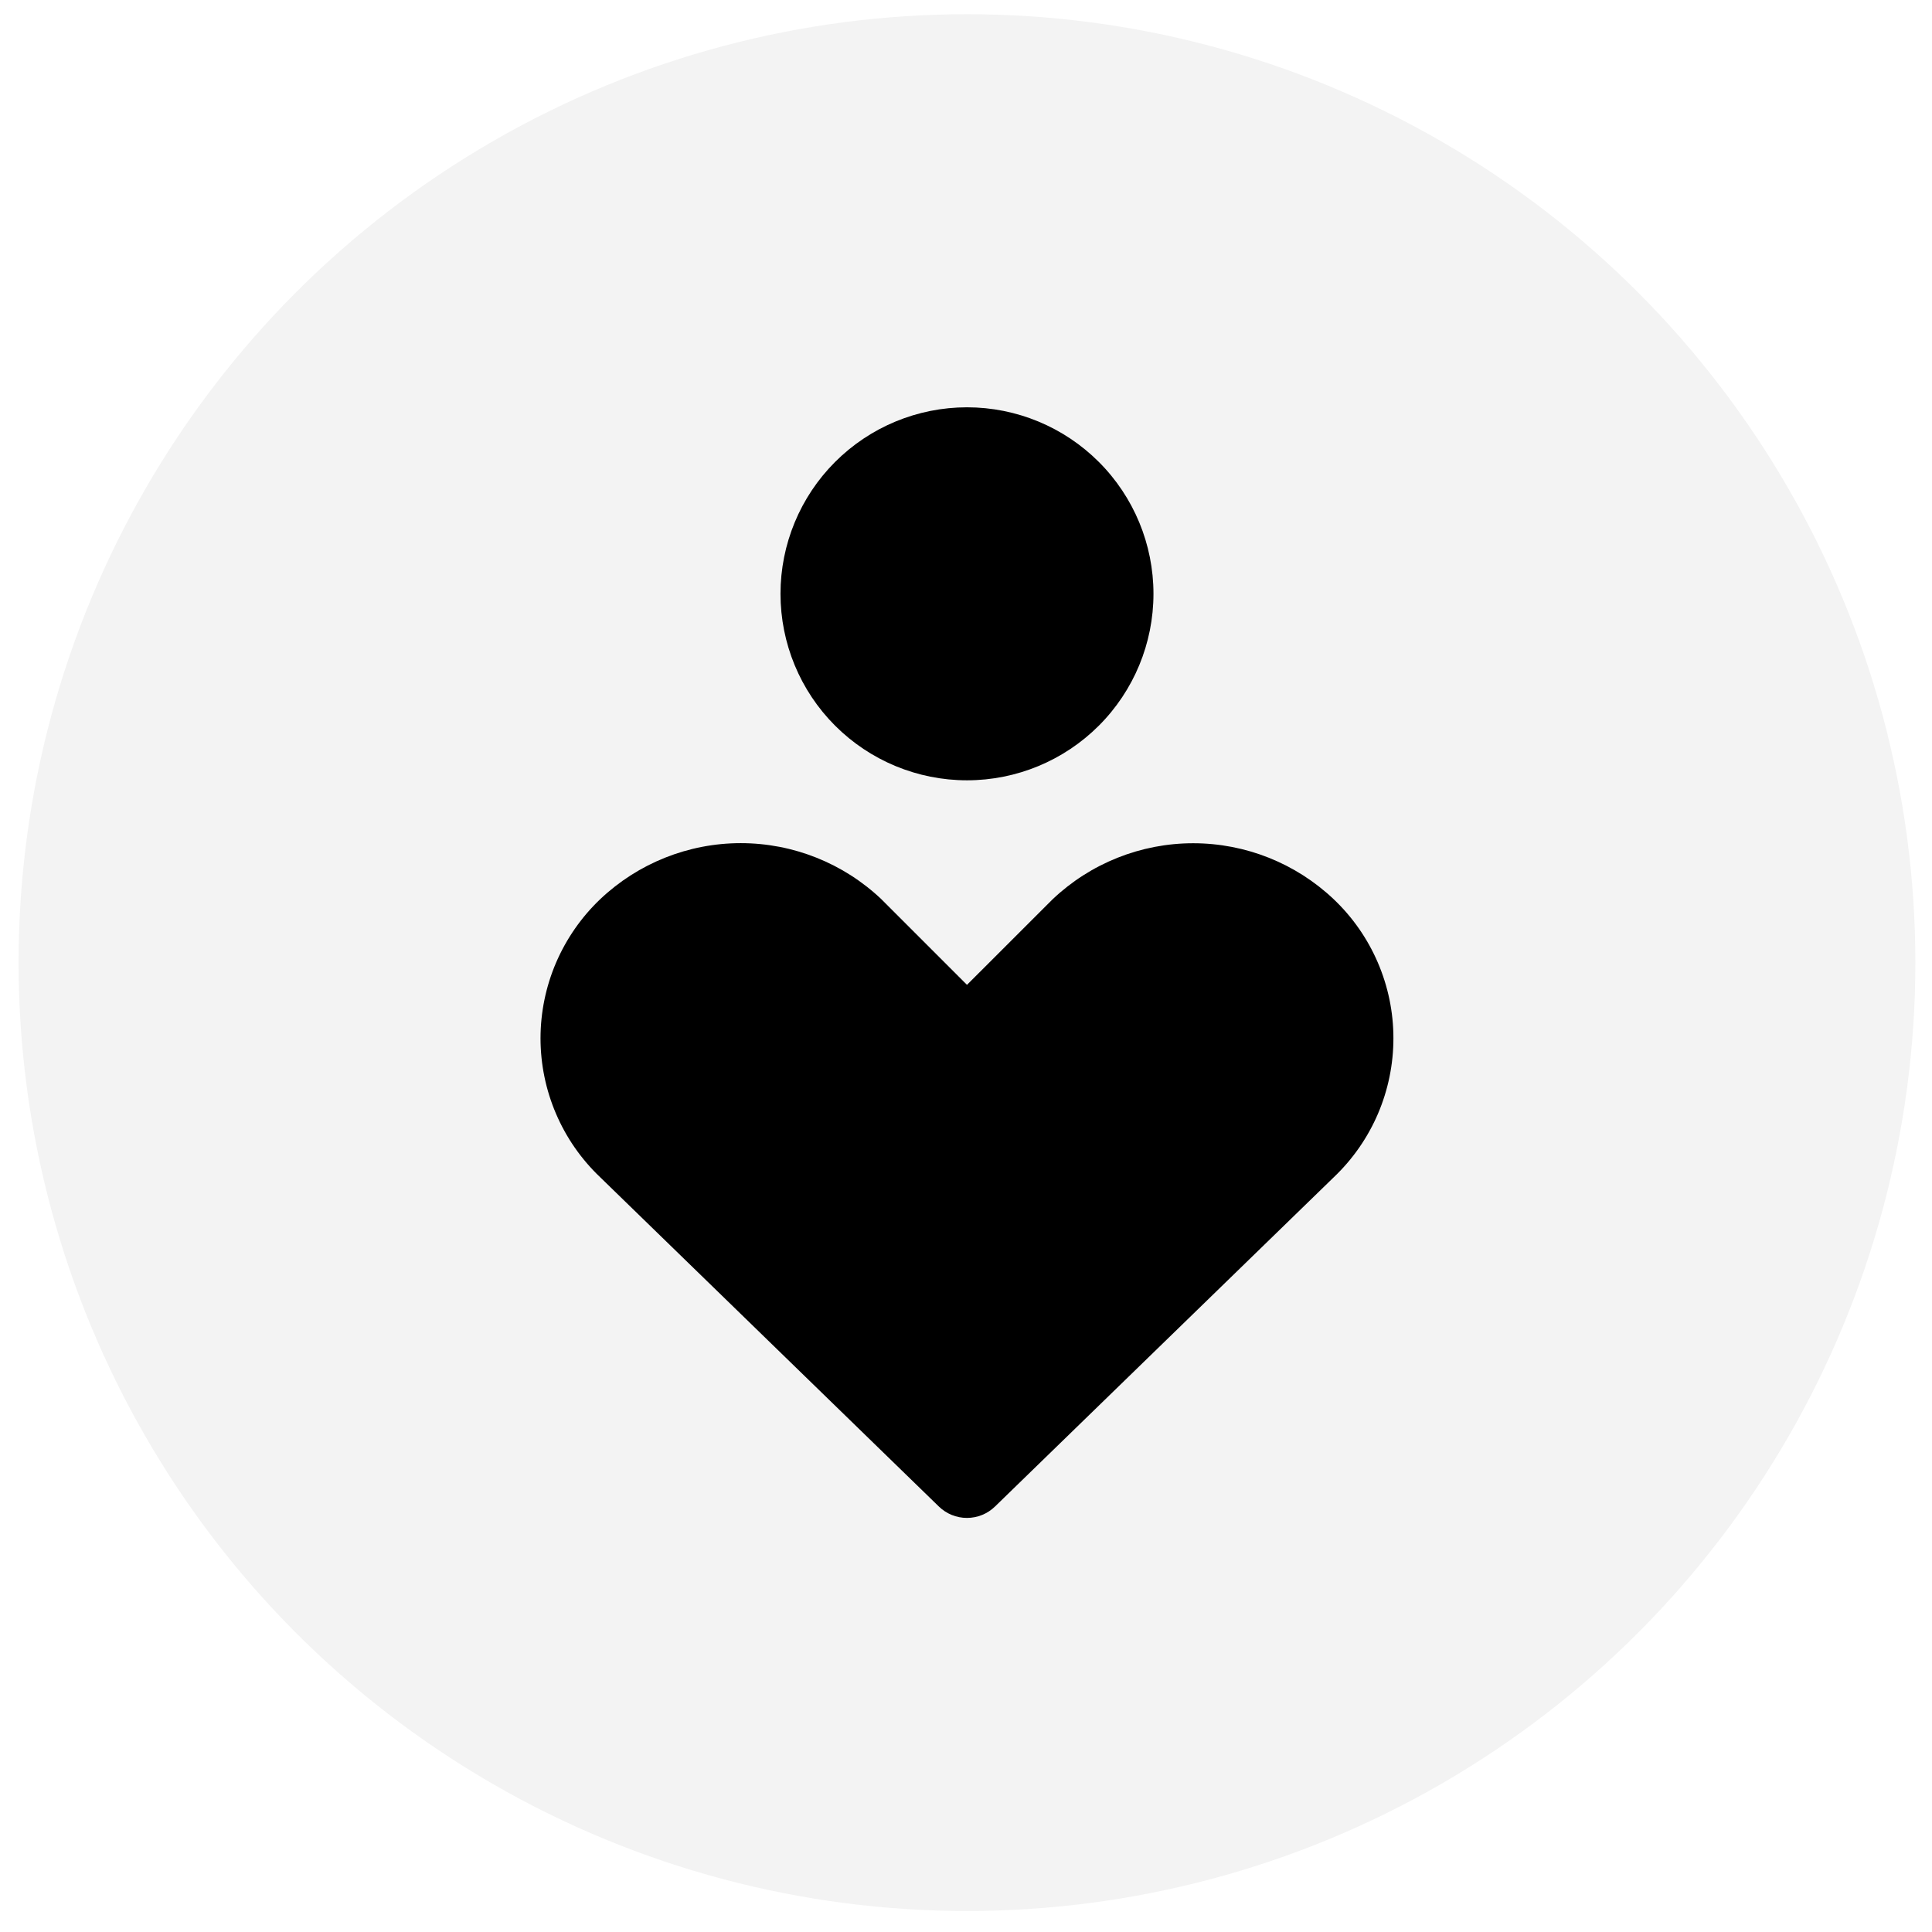
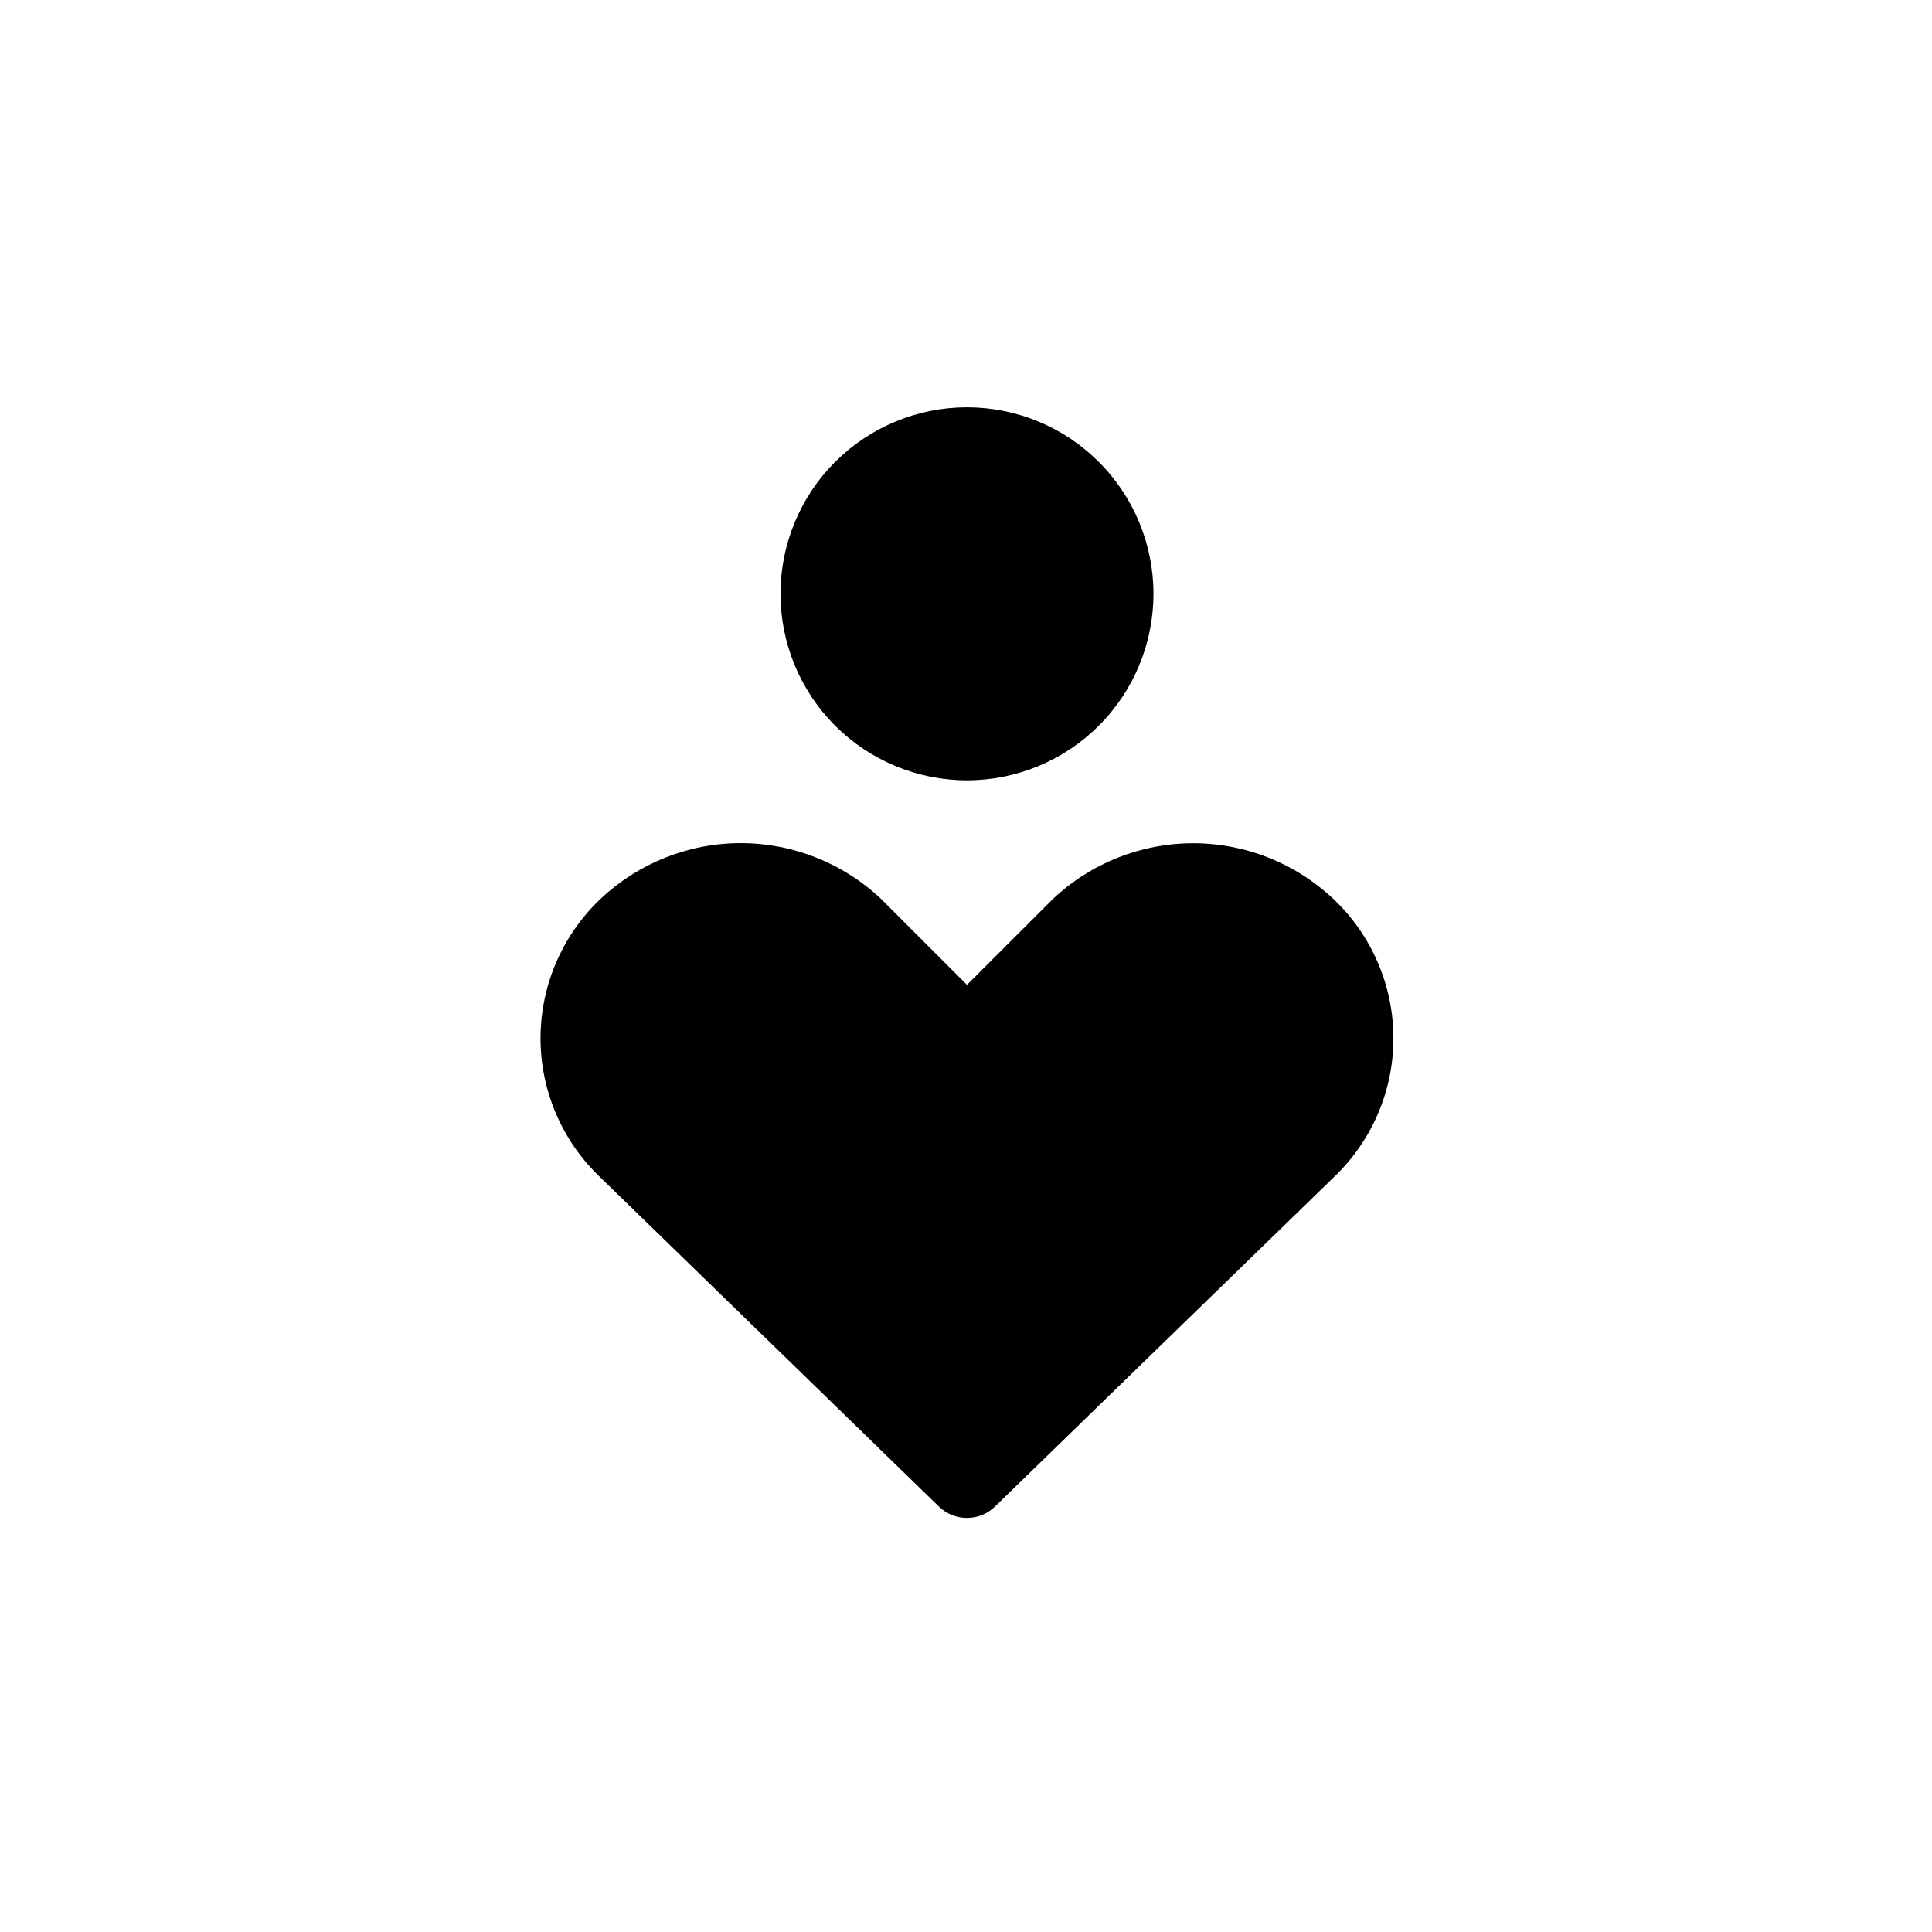
<svg xmlns="http://www.w3.org/2000/svg" width="61" height="61" viewBox="0 0 61 61" fill="none">
-   <circle cx="30.531" cy="30.393" r="29.944" fill="black" fill-opacity="0.05" />
  <path fill-rule="evenodd" clip-rule="evenodd" d="M24.643 18.748C24.643 17.187 25.263 15.689 26.367 14.585C27.471 13.481 28.969 12.86 30.531 12.86C32.093 12.86 33.59 13.481 34.694 14.585C35.799 15.689 36.419 17.187 36.419 18.748C36.419 20.31 35.799 21.808 34.694 22.912C33.59 24.016 32.093 24.637 30.531 24.637C28.969 24.637 27.471 24.016 26.367 22.912C25.263 21.808 24.643 20.31 24.643 18.748ZM18.948 28.393C20.146 27.256 21.736 26.621 23.389 26.621C25.041 26.621 26.631 27.256 27.83 28.393L27.855 28.419L30.531 31.095L33.209 28.419L33.235 28.393C34.433 27.257 36.022 26.624 37.673 26.624C39.324 26.624 40.913 27.257 42.111 28.393C42.706 28.958 43.179 29.638 43.503 30.392C43.827 31.145 43.995 31.957 43.995 32.777C43.996 33.597 43.83 34.409 43.508 35.163C43.185 35.917 42.713 36.597 42.119 37.163L31.416 47.566C31.179 47.797 30.861 47.926 30.53 47.926C30.198 47.926 29.881 47.797 29.643 47.566L18.943 37.163C18.349 36.598 17.877 35.917 17.555 35.164C17.232 34.41 17.066 33.599 17.066 32.779C17.067 31.959 17.234 31.148 17.557 30.394C17.881 29.641 18.354 28.959 18.948 28.393Z" fill="black" />
</svg>